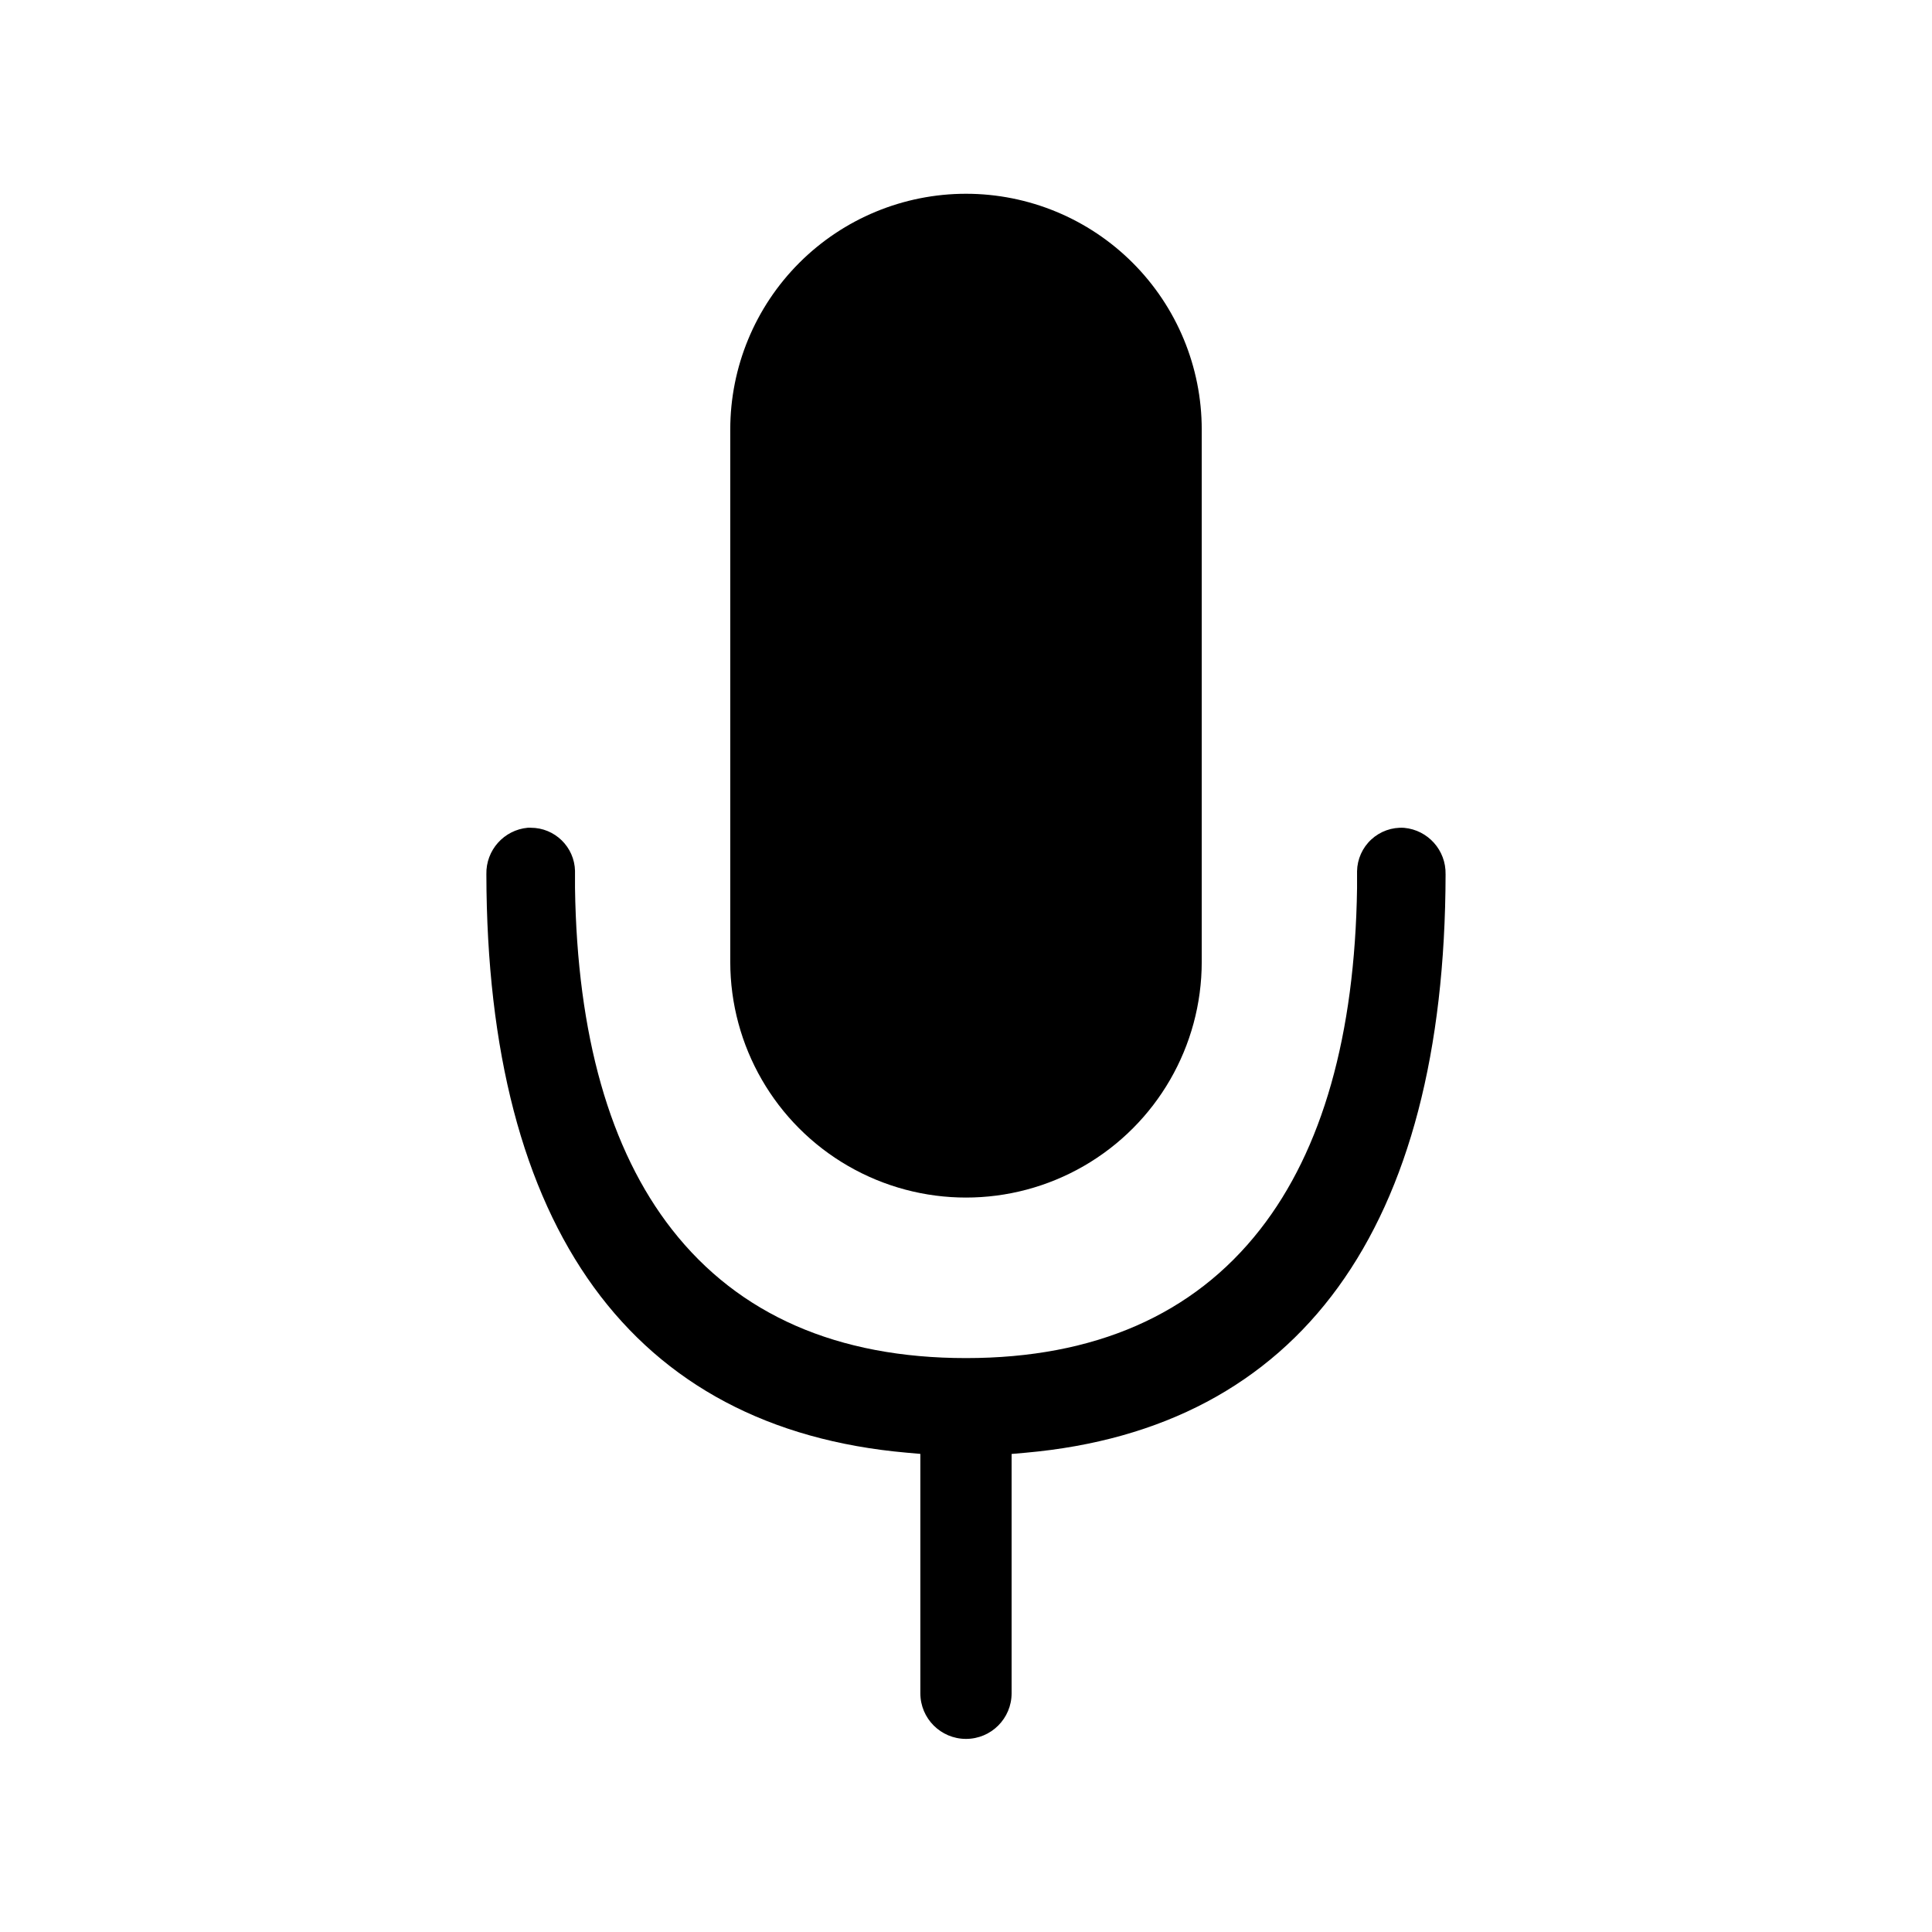
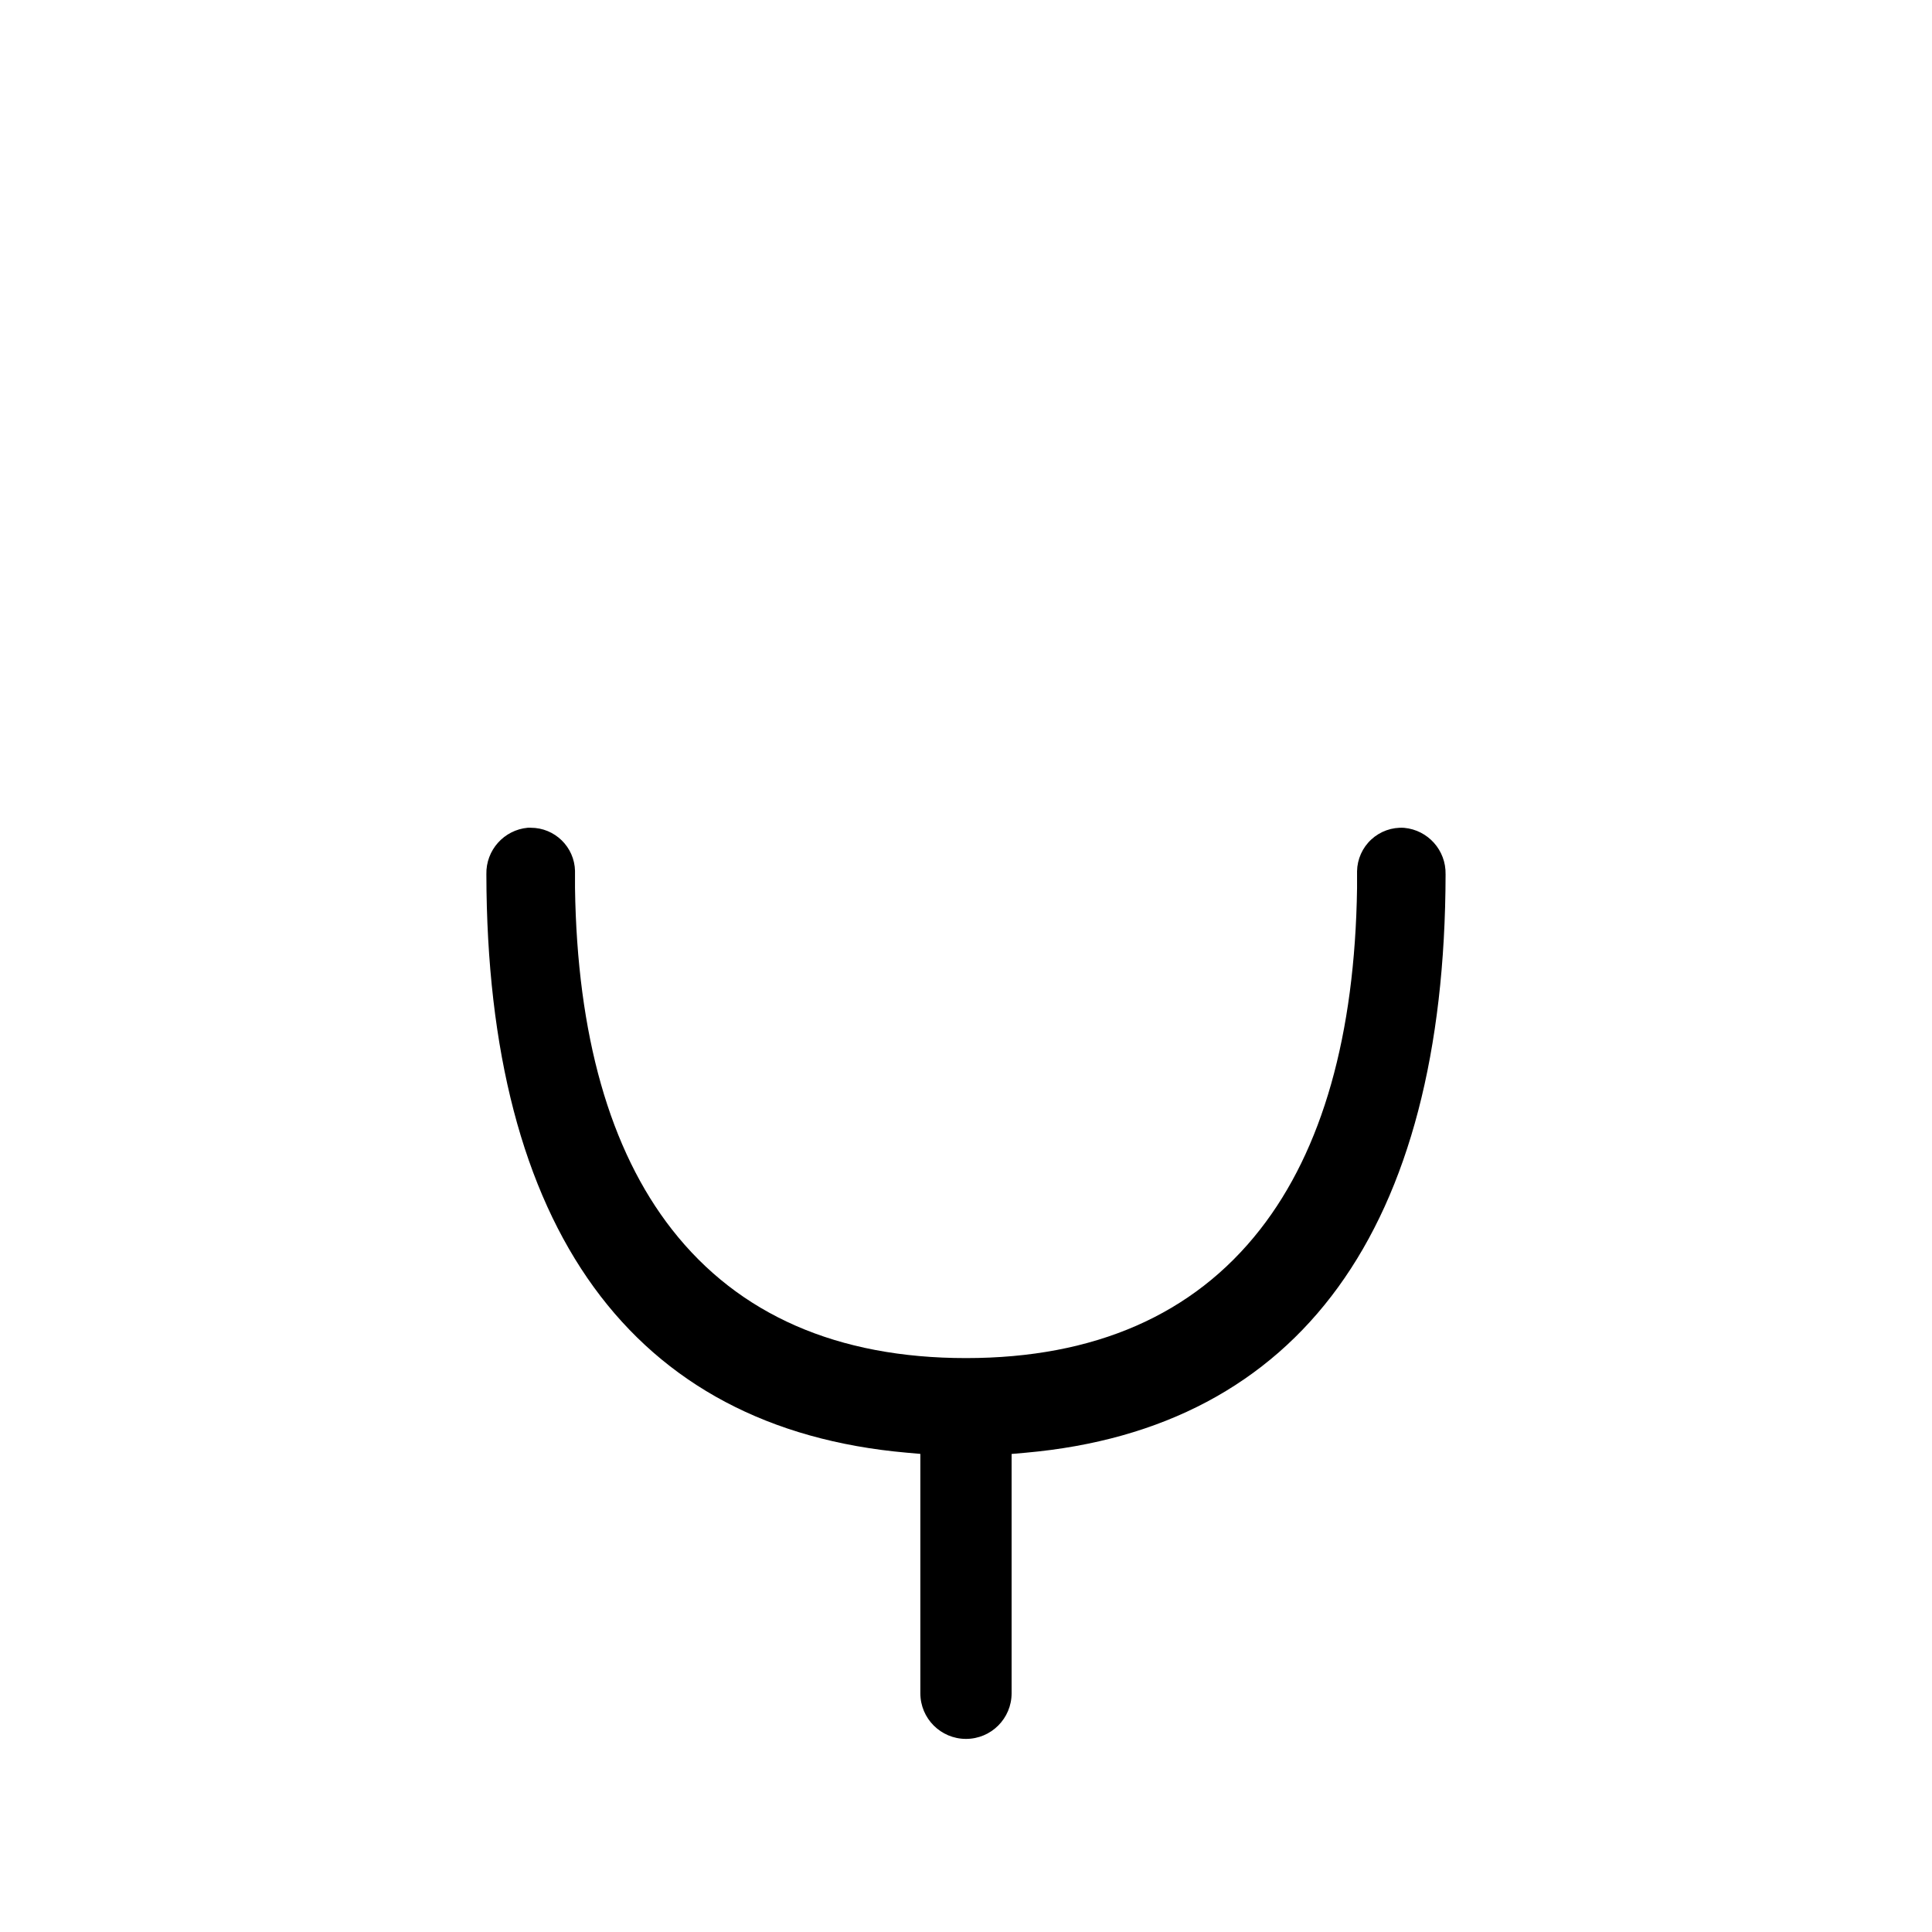
<svg xmlns="http://www.w3.org/2000/svg" fill="#000000" width="800px" height="800px" version="1.1" viewBox="144 144 512 512">
  <g>
-     <path d="m400 195.35c-16.57 0-32.461 6.582-44.176 18.297-11.715 11.715-18.297 27.605-18.297 44.176v141.07c0 22.32 11.906 42.941 31.234 54.102 19.328 11.16 43.145 11.16 62.473 0 19.328-11.16 31.238-31.781 31.238-54.102v-141.07c0-16.57-6.582-32.461-18.301-44.176-11.715-11.715-27.605-18.297-44.172-18.297z" />
    <path d="m284.62 363.36h-0.746c-6.324 0.578-11.125 5.957-10.98 12.312 0.141 93.867 38.672 146.89 111.34 153.3l3.668 0.324v63.441-0.004c0 6.68 5.414 12.094 12.094 12.094 6.676 0 12.09-5.414 12.09-12.094v-63.418l3.668-0.324c72.668-6.43 111.18-59.449 111.34-153.3l-0.004 0.004c0.145-6.352-4.652-11.734-10.98-12.312-3.199-0.207-6.344 0.91-8.699 3.082-2.359 2.176-3.723 5.219-3.777 8.422 0.012 0.137 0.012 0.27 0 0.406v4.031c-0.562 38.953-9.191 69.406-25.695 90.504-17.672 22.609-43.891 34.078-77.93 34.078s-60.254-11.465-77.93-34.078c-16.504-21.098-25.129-51.551-25.695-90.504v-4.492l0.004-0.004c-0.141-6.375-5.352-11.469-11.727-11.465z" />
  </g>
</svg>